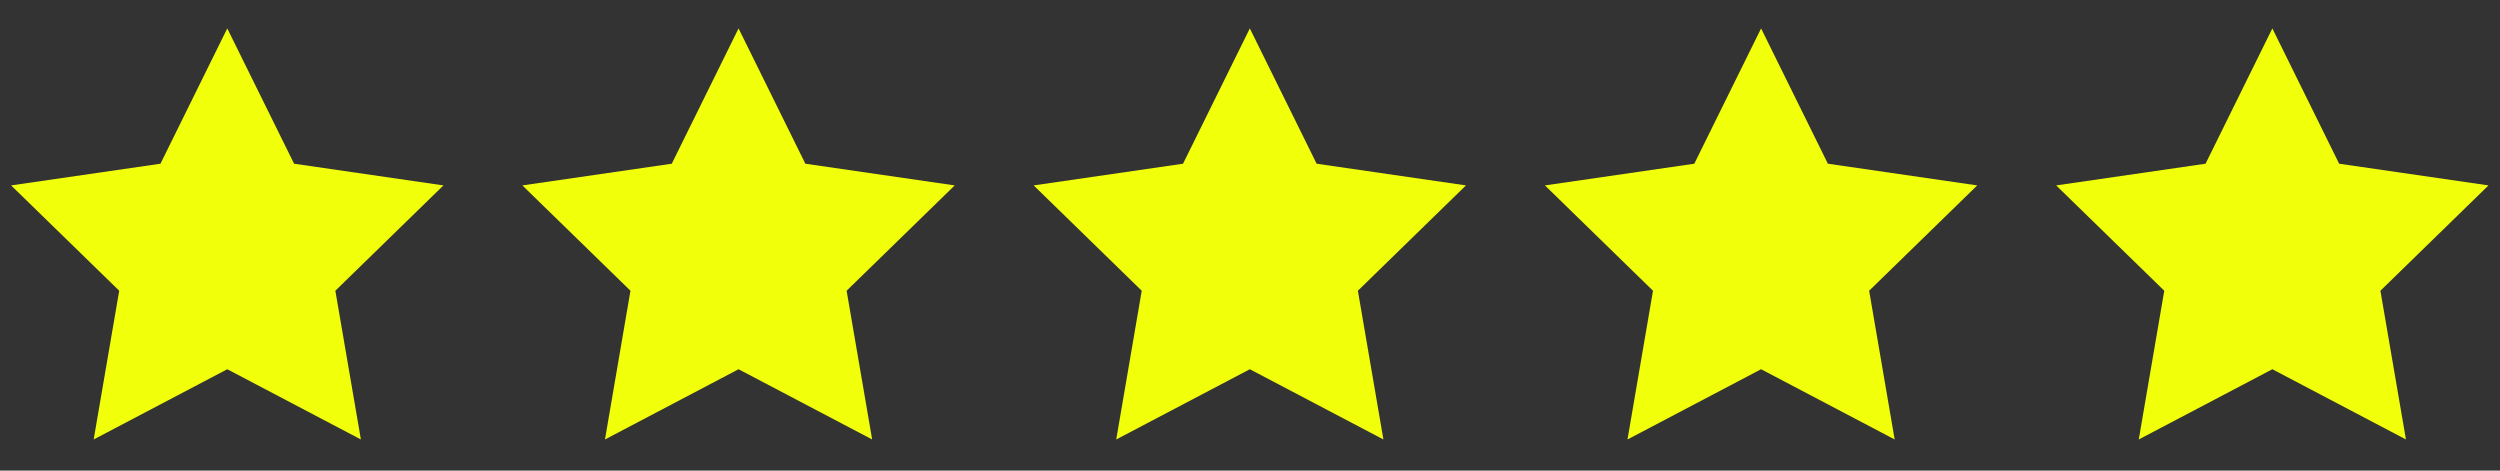
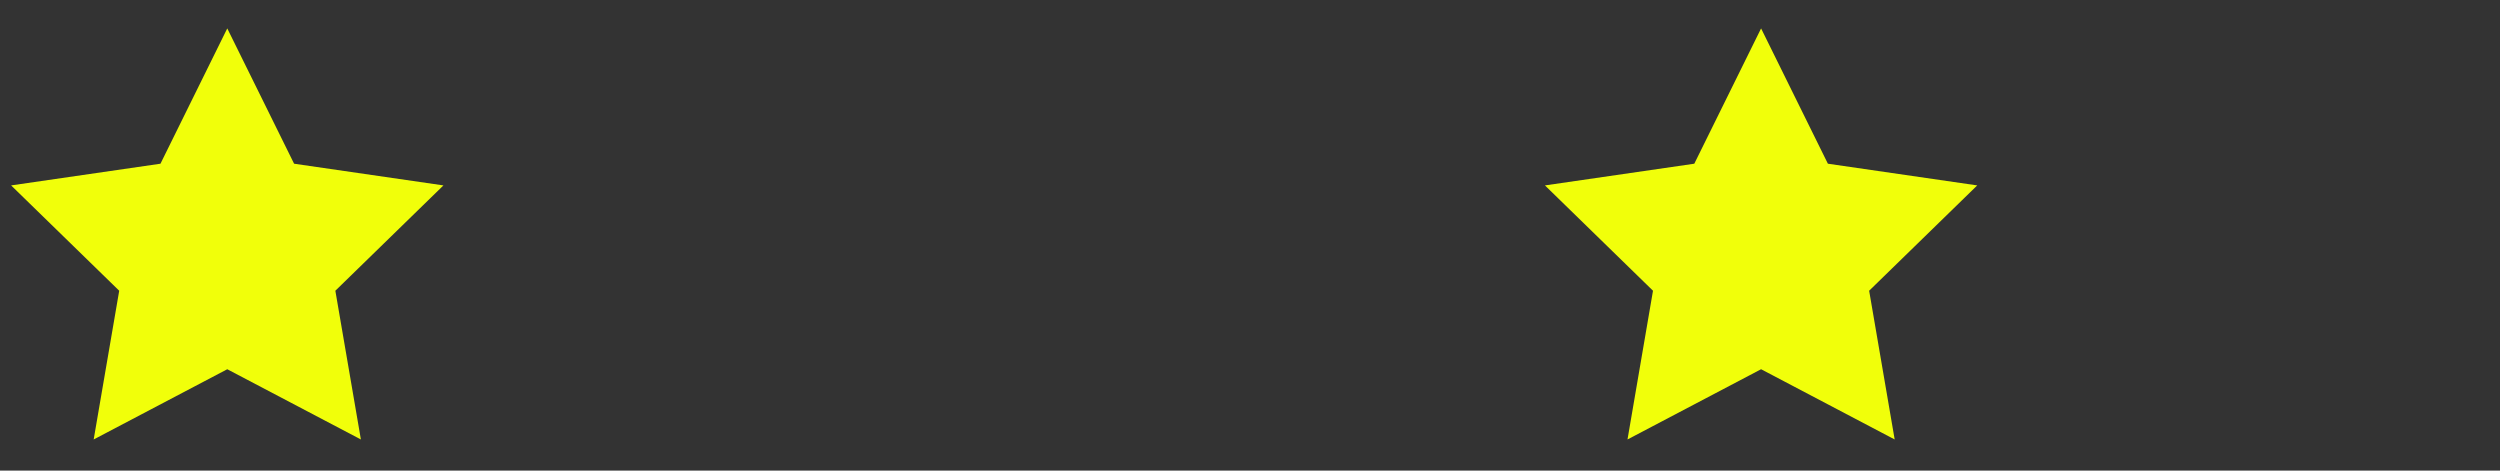
<svg xmlns="http://www.w3.org/2000/svg" fill="none" viewBox="0 0 85 16" height="16" width="85">
  <rect x="0" y="0" width="85" height="16" fill="#333333" stroke="none" />
  <g clip-path="url(#clip0_2013_2481)">
    <path fill="#F1FF0A" d="M7.727 12.554L3.185 14.942L4.053 9.885L0.378 6.304L5.456 5.566L7.727 0.966L9.999 5.566L15.077 6.304L11.402 9.885L12.27 14.942L7.727 12.554Z" clip-rule="evenodd" fill-rule="evenodd" />
  </g>
  <g clip-path="url(#clip1_2013_2481)">
-     <path fill="#F1FF0A" d="M25.111 12.554L20.569 14.942L21.436 9.885L17.761 6.304L22.84 5.566L25.111 0.966L27.382 5.566L32.46 6.304L28.785 9.885L29.653 14.942L25.111 12.554Z" clip-rule="evenodd" fill-rule="evenodd" />
-   </g>
+     </g>
  <g clip-path="url(#clip2_2013_2481)">
    <path fill="#F1FF0A" d="M42.494 12.554L37.952 14.942L38.819 9.885L35.144 6.304L40.223 5.566L42.494 0.966L44.765 5.566L49.843 6.304L46.168 9.885L47.036 14.942L42.494 12.554Z" clip-rule="evenodd" fill-rule="evenodd" />
  </g>
  <g clip-path="url(#clip3_2013_2481)">
    <path fill="#F1FF0A" d="M59.877 12.554L55.335 14.942L56.202 9.885L52.528 6.304L57.606 5.566L59.877 0.966L62.148 5.566L67.226 6.304L63.551 9.885L64.419 14.942L59.877 12.554Z" clip-rule="evenodd" fill-rule="evenodd" />
  </g>
  <g clip-path="url(#clip4_2013_2481)">
-     <path fill="#F1FF0A" d="M77.26 12.554L72.718 14.942L73.585 9.885L69.91 6.304L74.989 5.566L77.26 0.966L79.531 5.566L84.609 6.304L80.934 9.885L81.802 14.942L77.26 12.554Z" clip-rule="evenodd" fill-rule="evenodd" />
-   </g>
+     </g>
  <defs>
    <clipPath id="clip0_2013_2481">
      <rect fill="white" height="15.452" width="15.452" />
    </clipPath>
    <clipPath id="clip1_2013_2481">
-       <rect transform="translate(17.383)" fill="white" height="15.452" width="15.452" />
-     </clipPath>
+       </clipPath>
    <clipPath id="clip2_2013_2481">
-       <rect transform="translate(34.766)" fill="white" height="15.452" width="15.452" />
-     </clipPath>
+       </clipPath>
    <clipPath id="clip3_2013_2481">
      <rect transform="translate(52.149)" fill="white" height="15.452" width="15.452" />
    </clipPath>
    <clipPath id="clip4_2013_2481">
      <rect transform="translate(69.532)" fill="white" height="15.452" width="15.452" />
    </clipPath>
  </defs>
</svg>